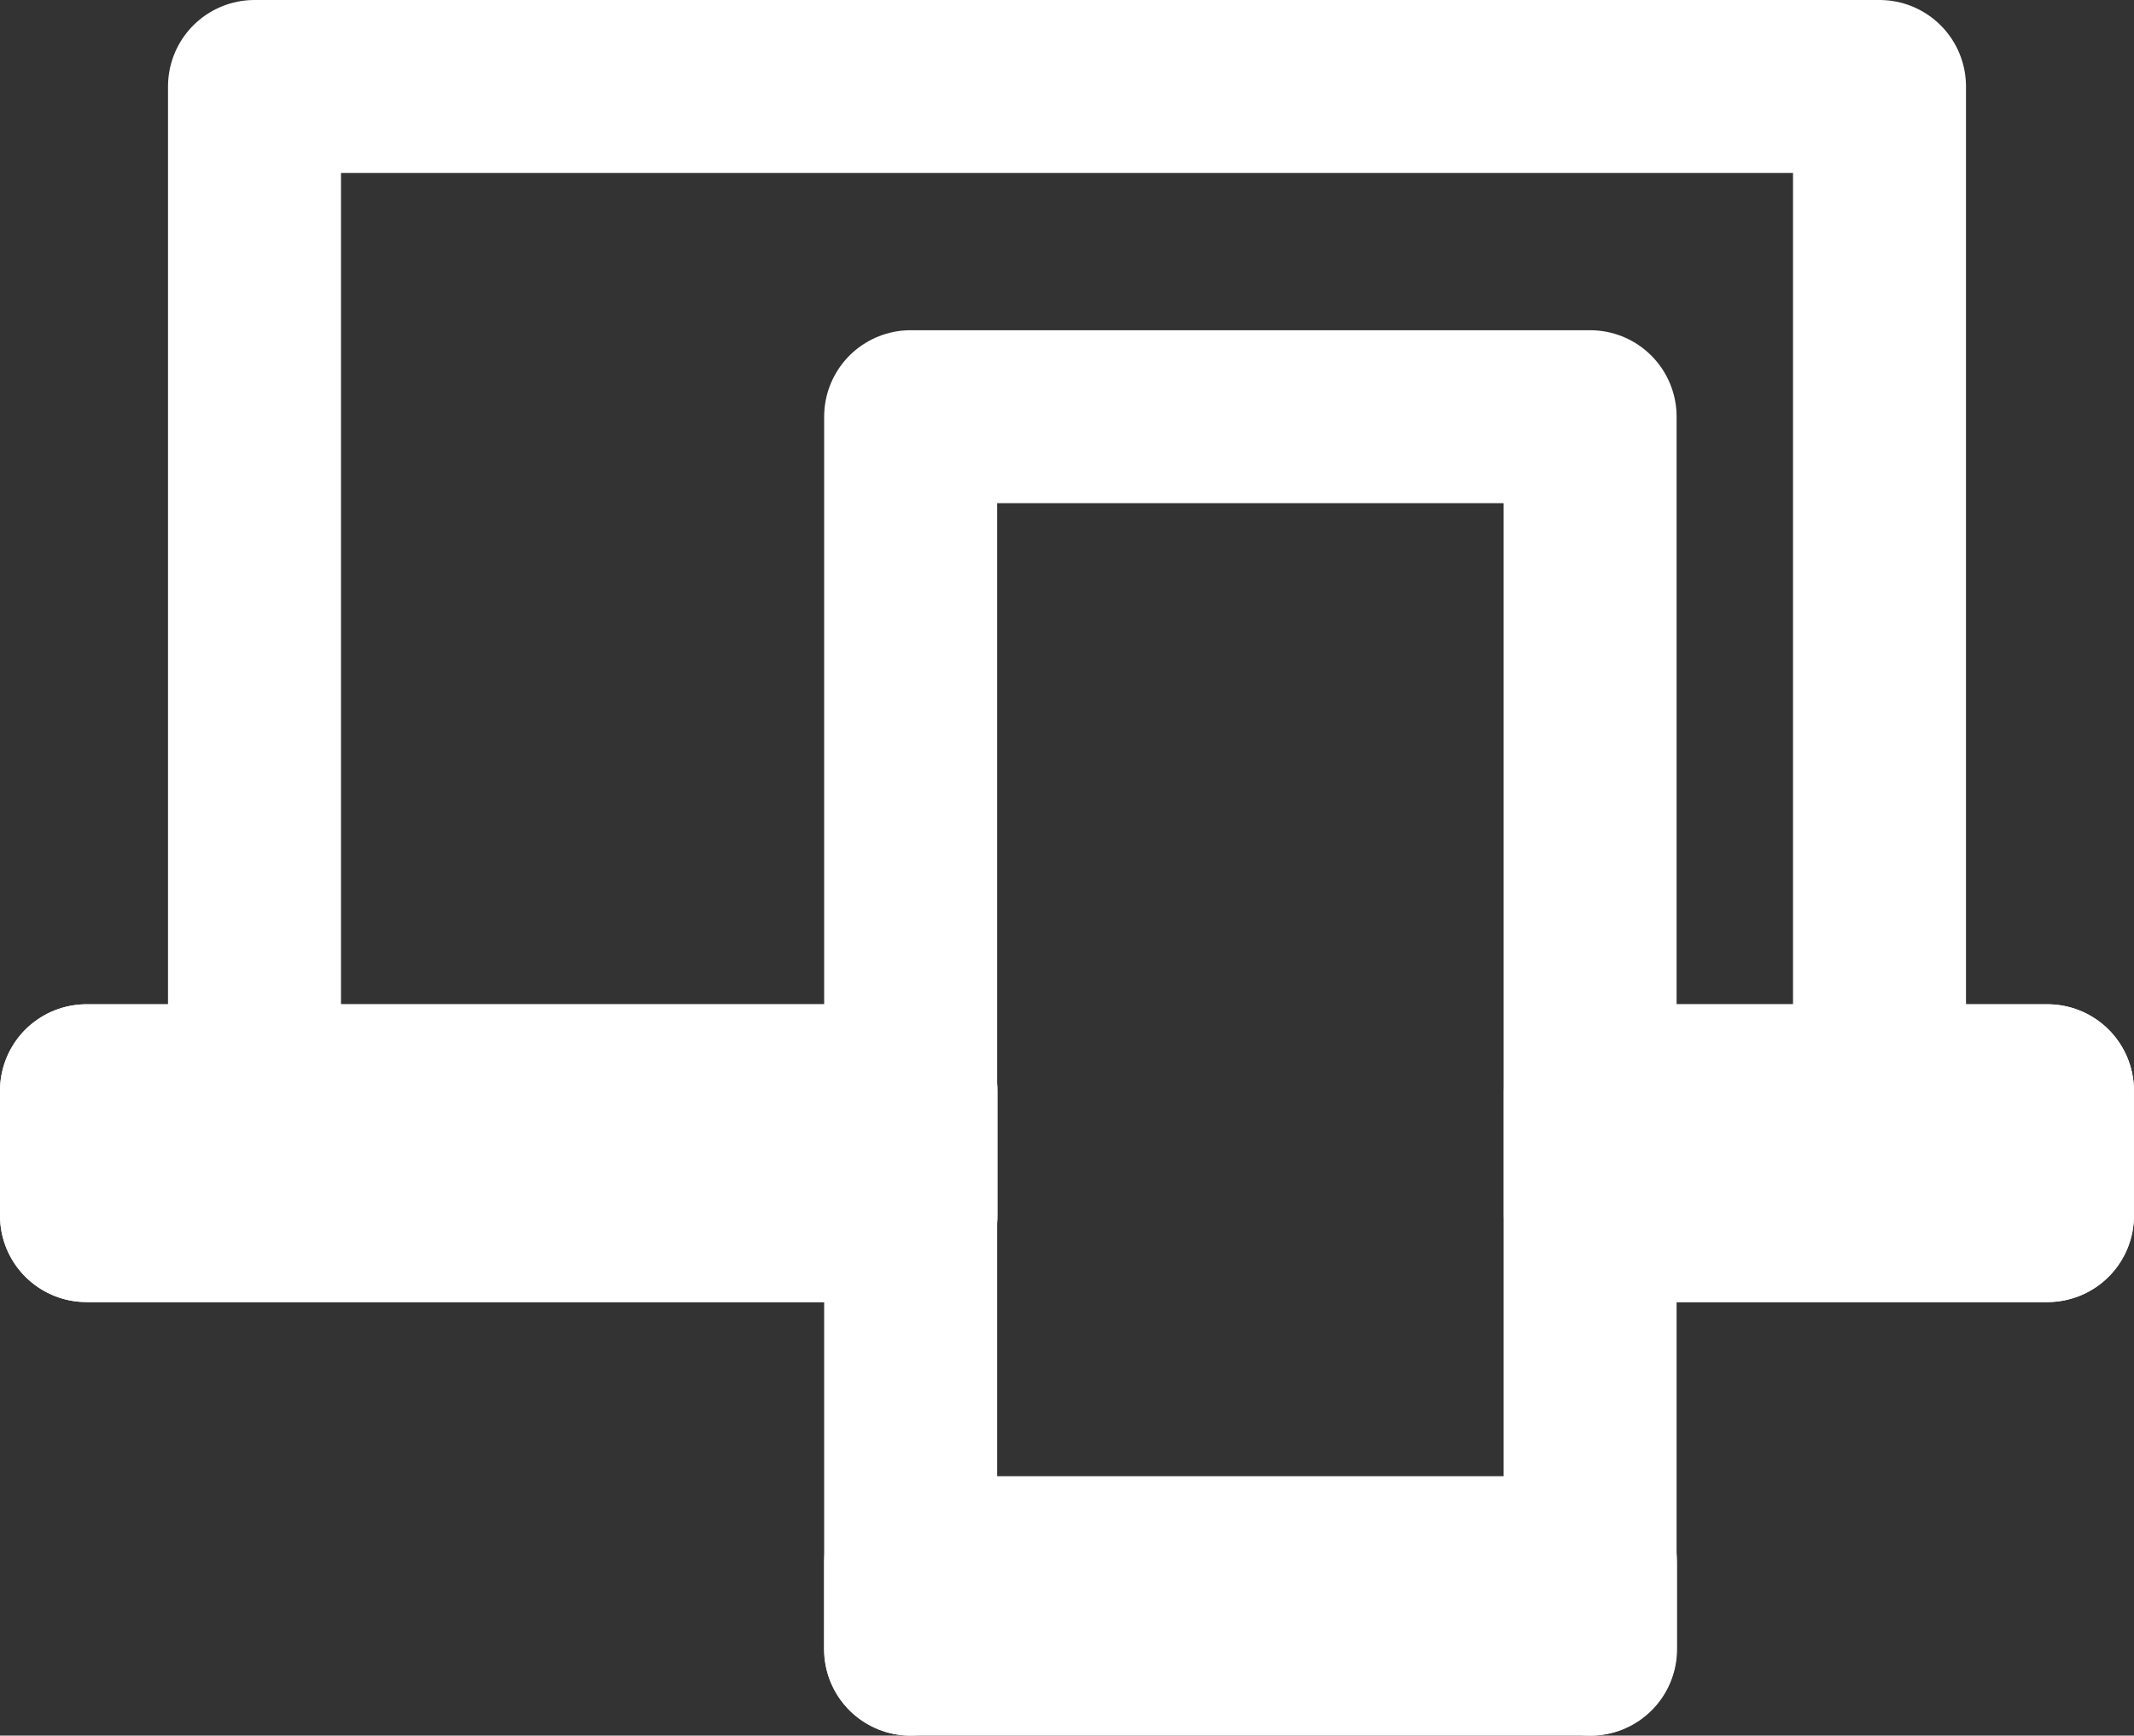
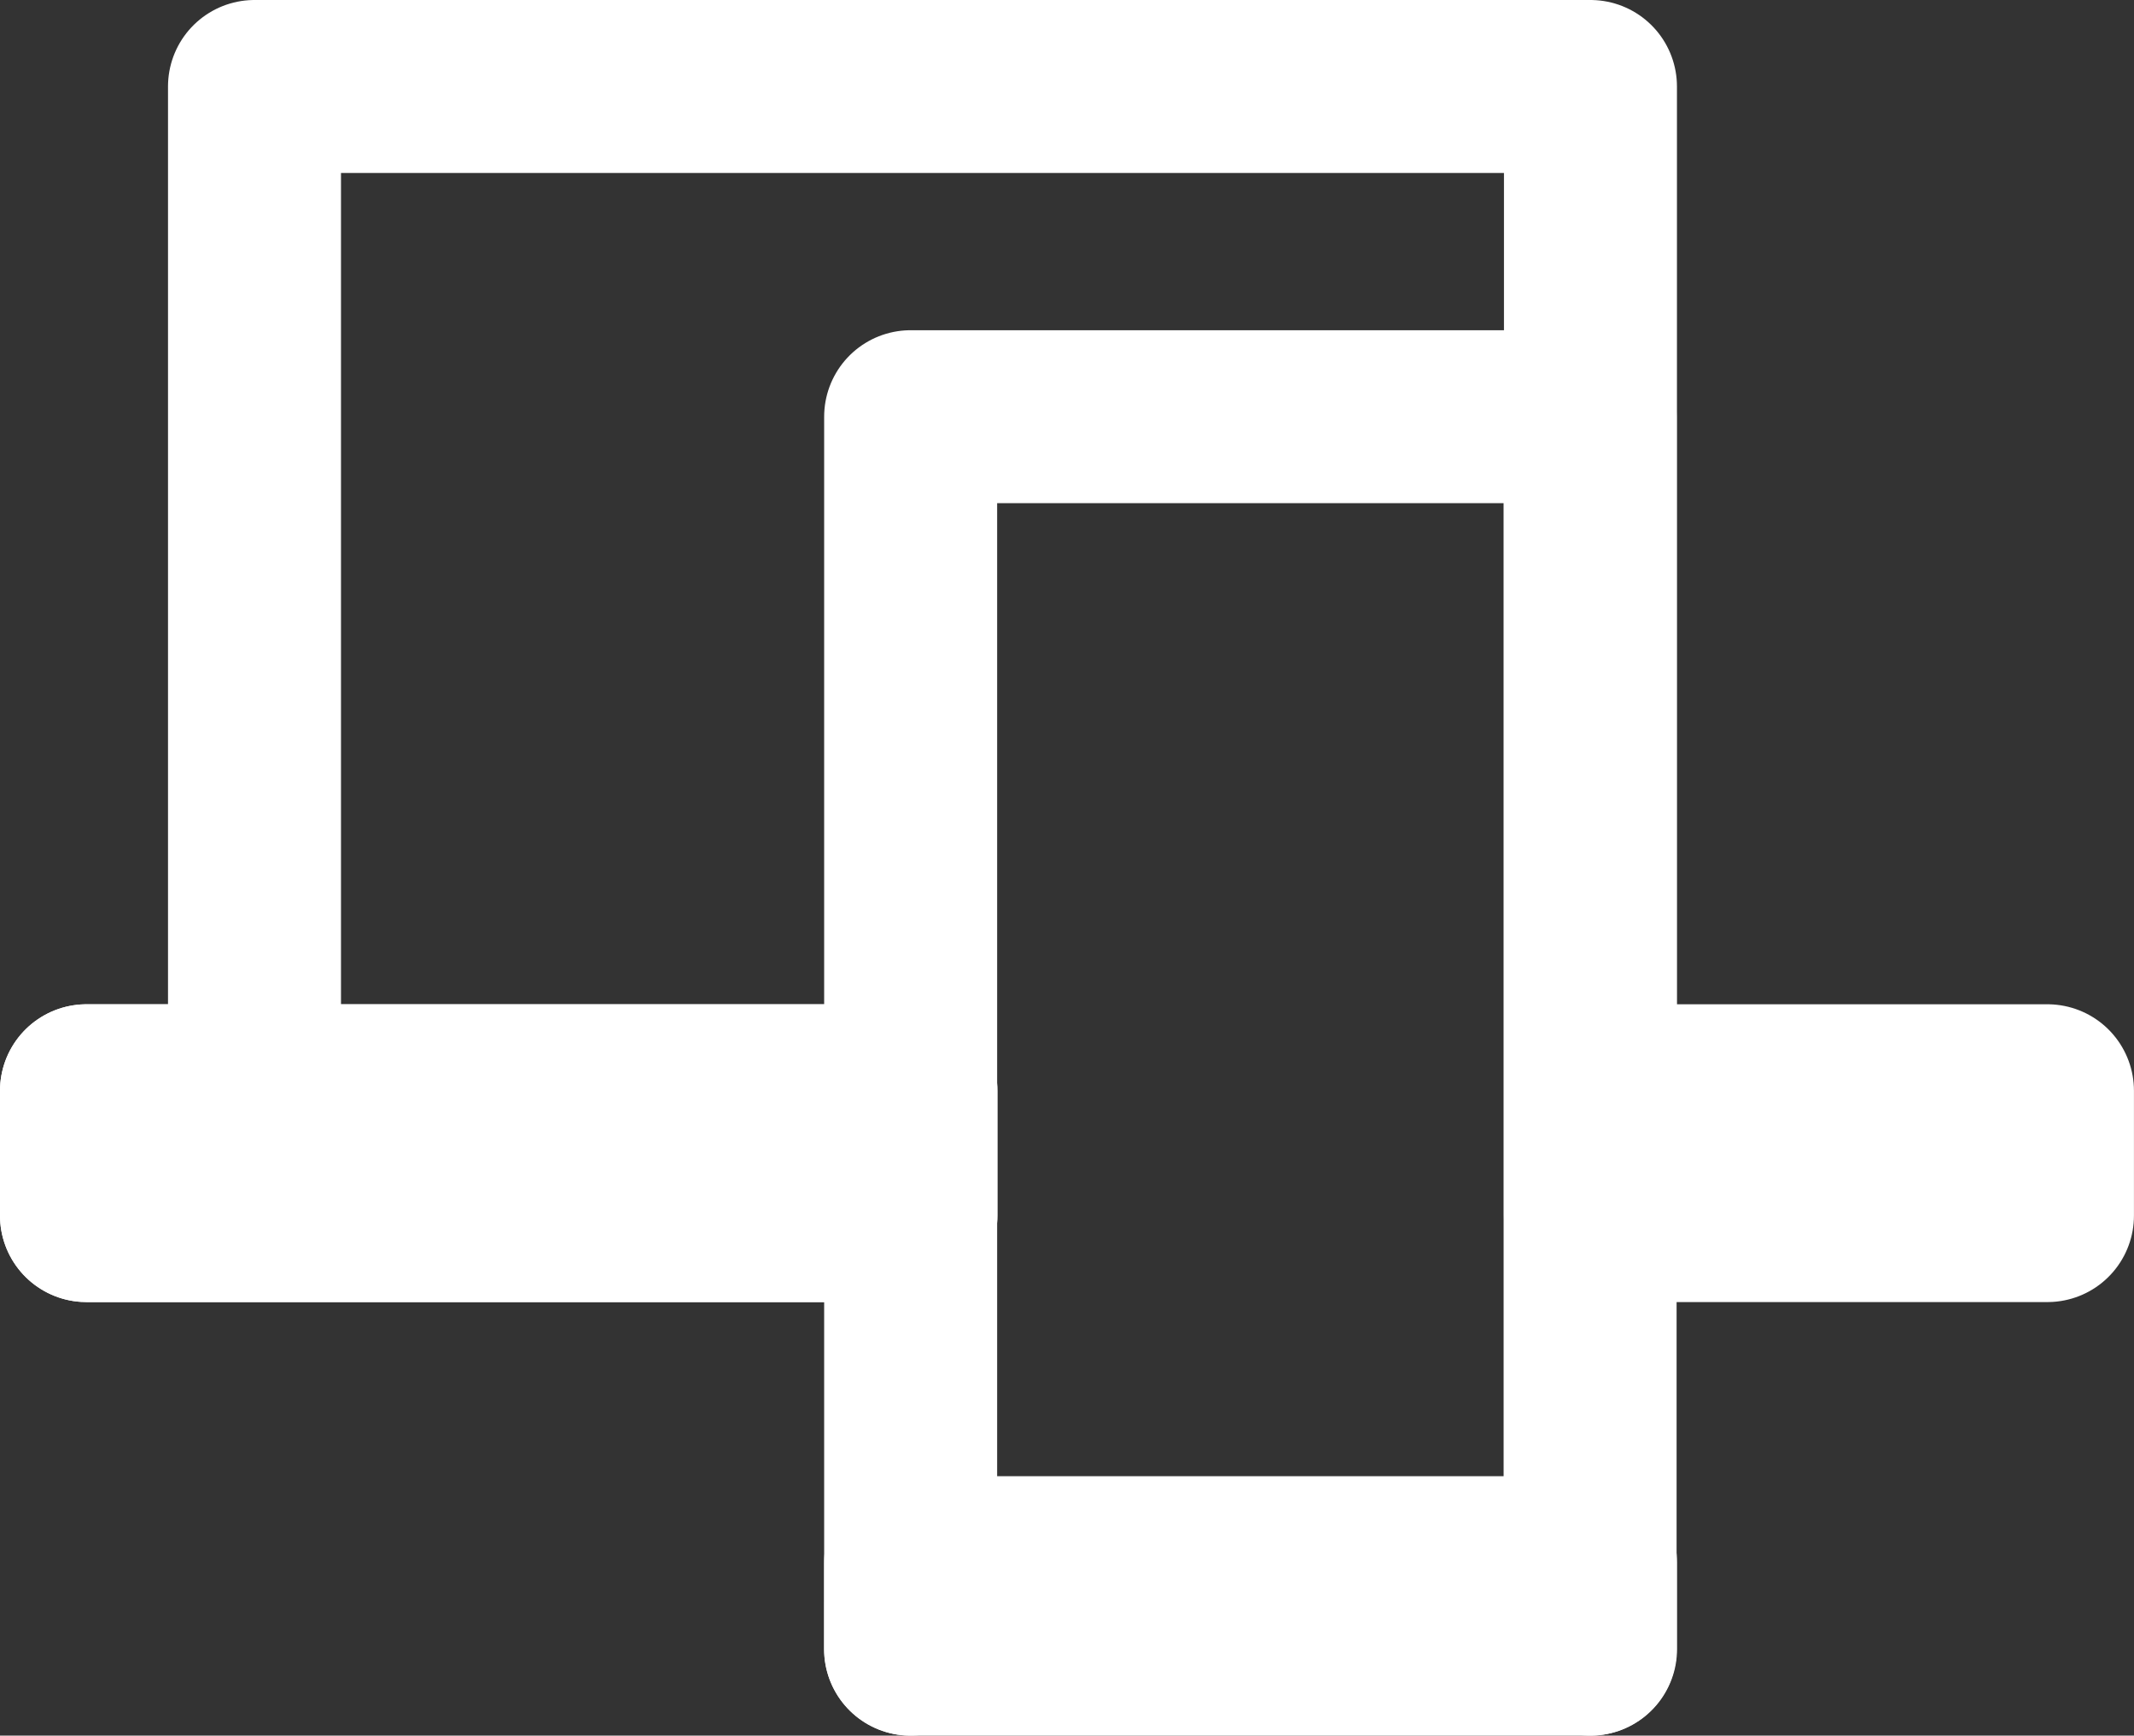
<svg xmlns="http://www.w3.org/2000/svg" width="49.347" height="40.14" viewBox="0 0 49.347 40.14">
  <rect x="0" y="0" width="49.347" height="40.14" fill="#333333" stroke="none" />
-   <path clip-rule="evenodd" fill="none" stroke="#FFF" stroke-width="4" stroke-linecap="round" stroke-linejoin="round" stroke-miterlimit="10" d="M36.778 25.226h10.568v2.887H36.778z" />
-   <path fill="none" stroke="#FFF" stroke-width="4" stroke-linecap="round" stroke-linejoin="round" stroke-miterlimit="10" d="M36.778 25.226h10.568v2.887H36.778zM43.462 25.226V2H5.885v23.226" />
+   <path fill="none" stroke="#FFF" stroke-width="4" stroke-linecap="round" stroke-linejoin="round" stroke-miterlimit="10" d="M36.778 25.226h10.568v2.887H36.778zV2H5.885v23.226" />
  <path fill="none" stroke="#FFF" stroke-width="4" stroke-linecap="round" stroke-linejoin="round" stroke-miterlimit="10" d="M36.77 38.14V9.637H21.058V38.14" />
  <path clip-rule="evenodd" fill="none" stroke="#FFF" stroke-width="4" stroke-linecap="round" stroke-linejoin="round" stroke-miterlimit="10" d="M2 25.226h19.063v2.887H2z" />
  <path fill="none" stroke="#FFF" stroke-width="4" stroke-linecap="round" stroke-linejoin="round" stroke-miterlimit="10" d="M2 25.226h19.063v2.887H2zM21.057 36.14H36.78v2H21.056z" />
</svg>